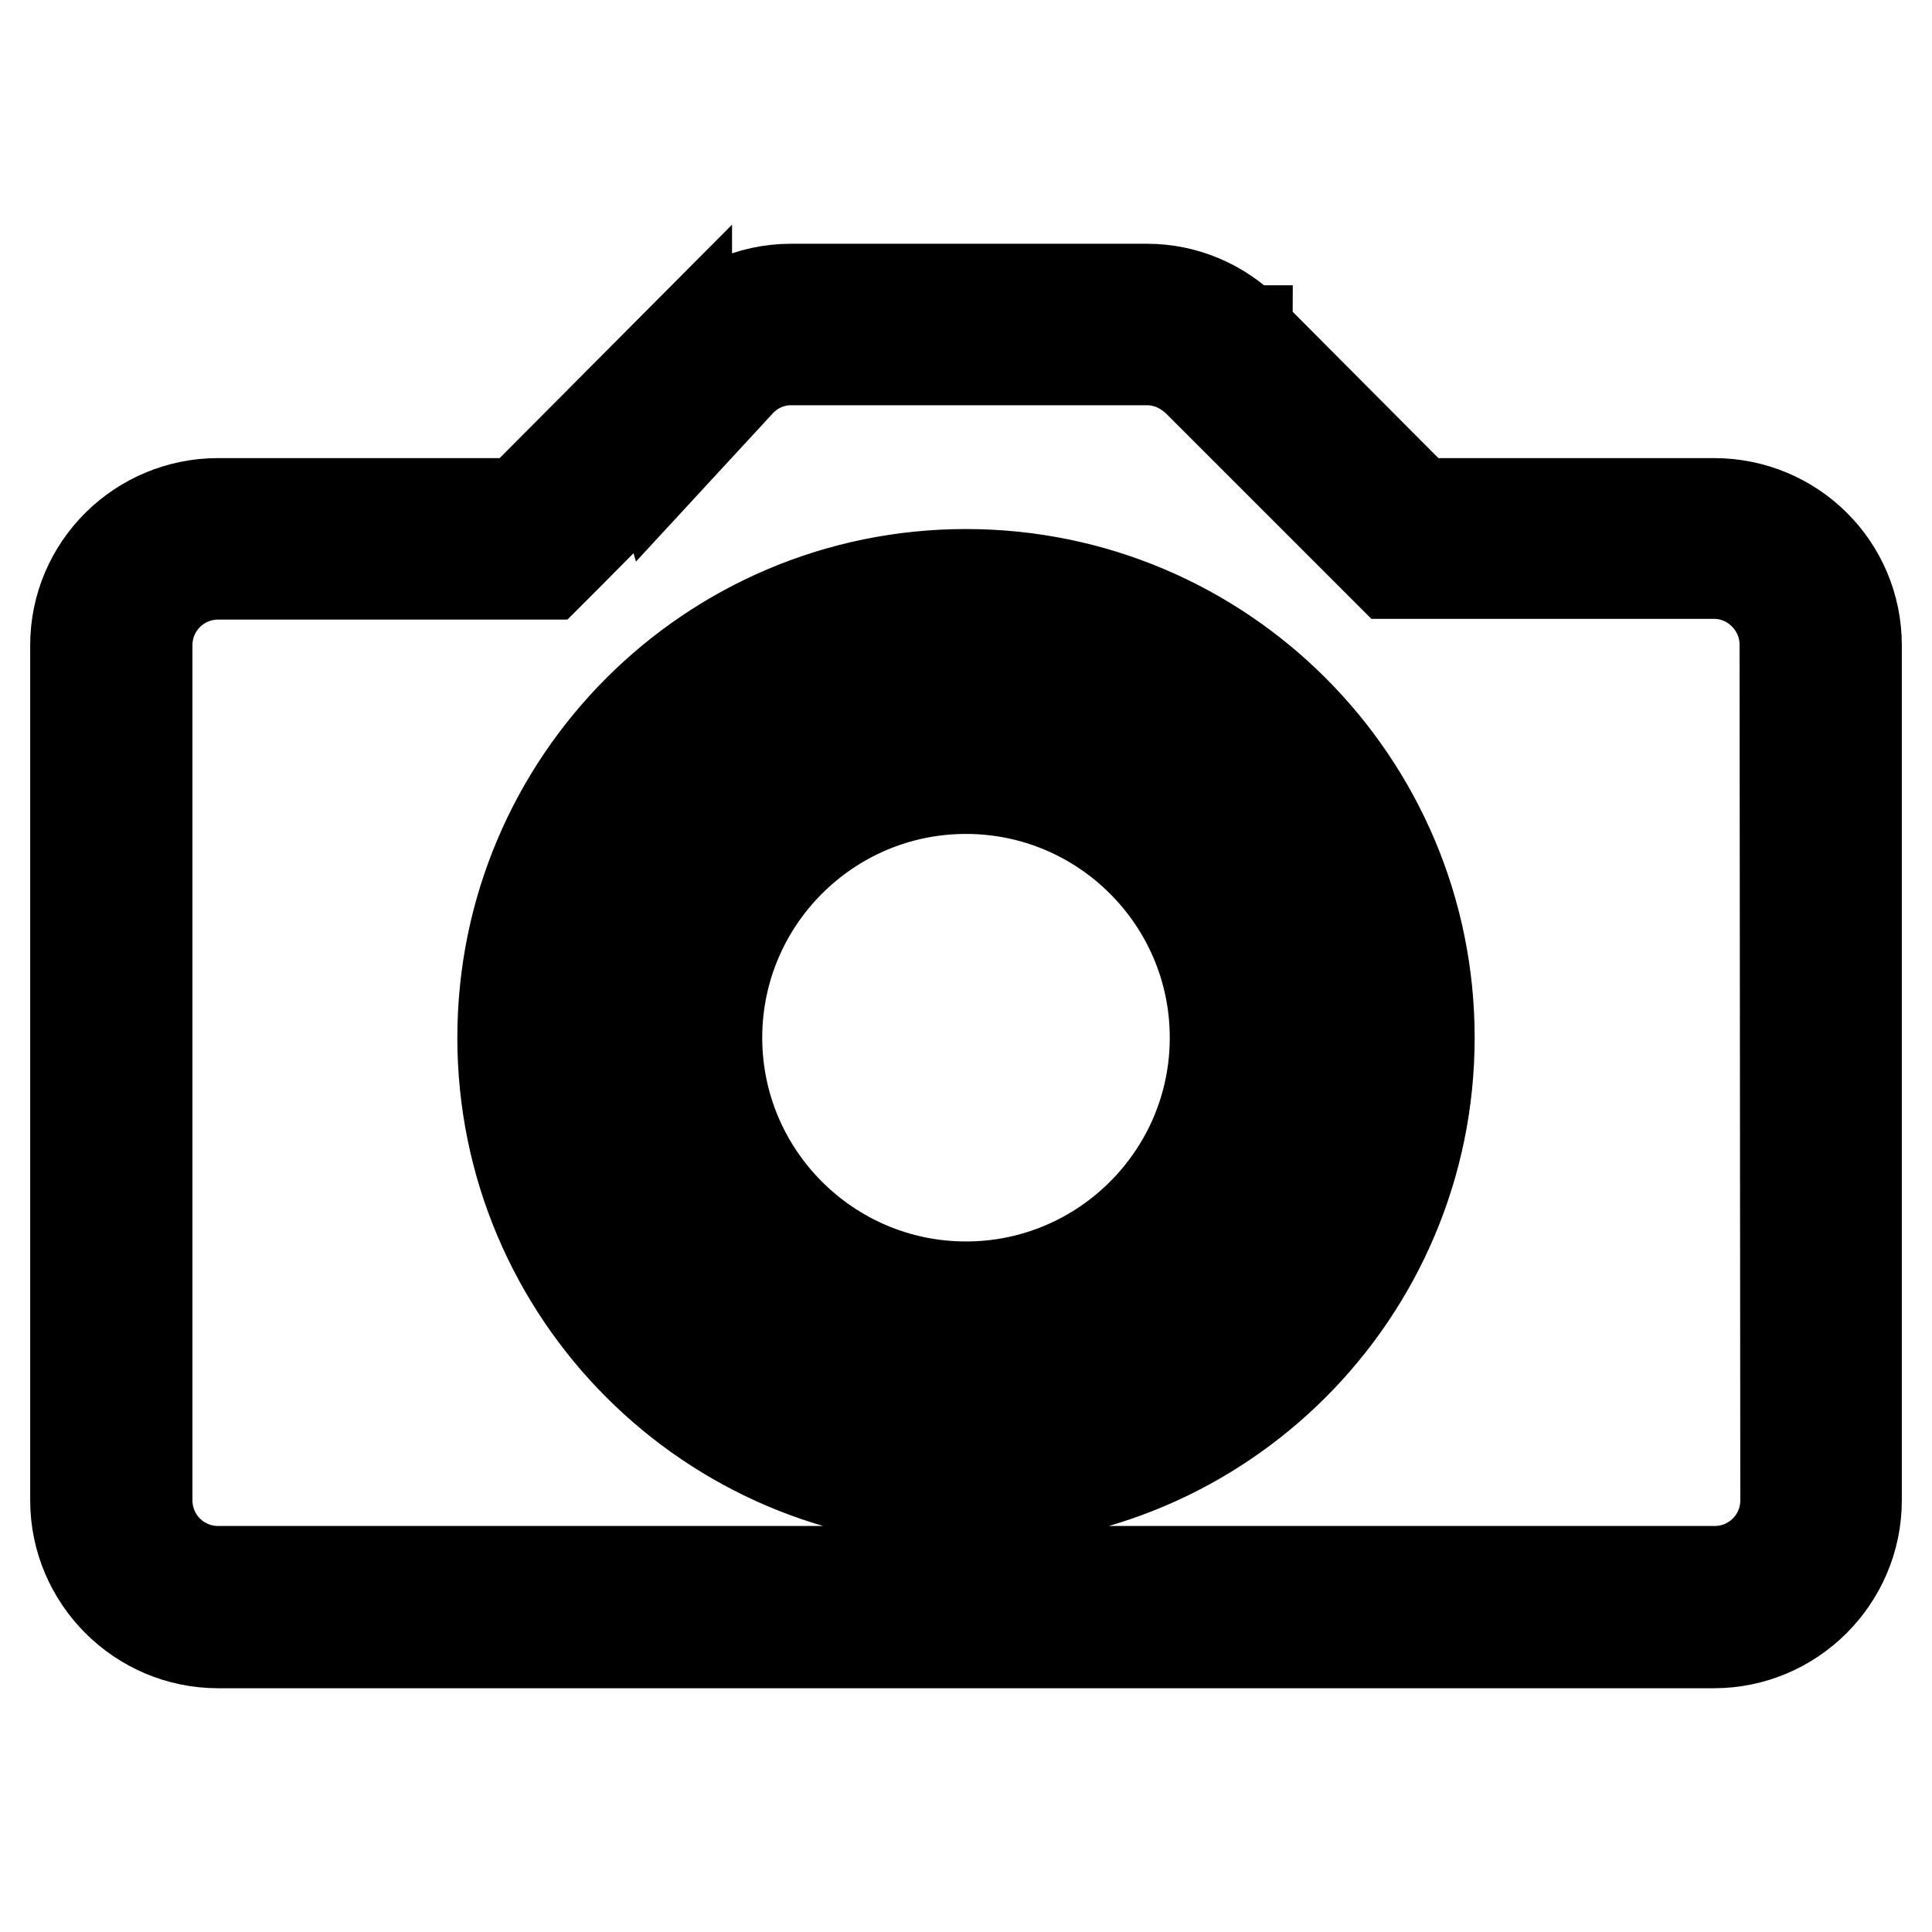
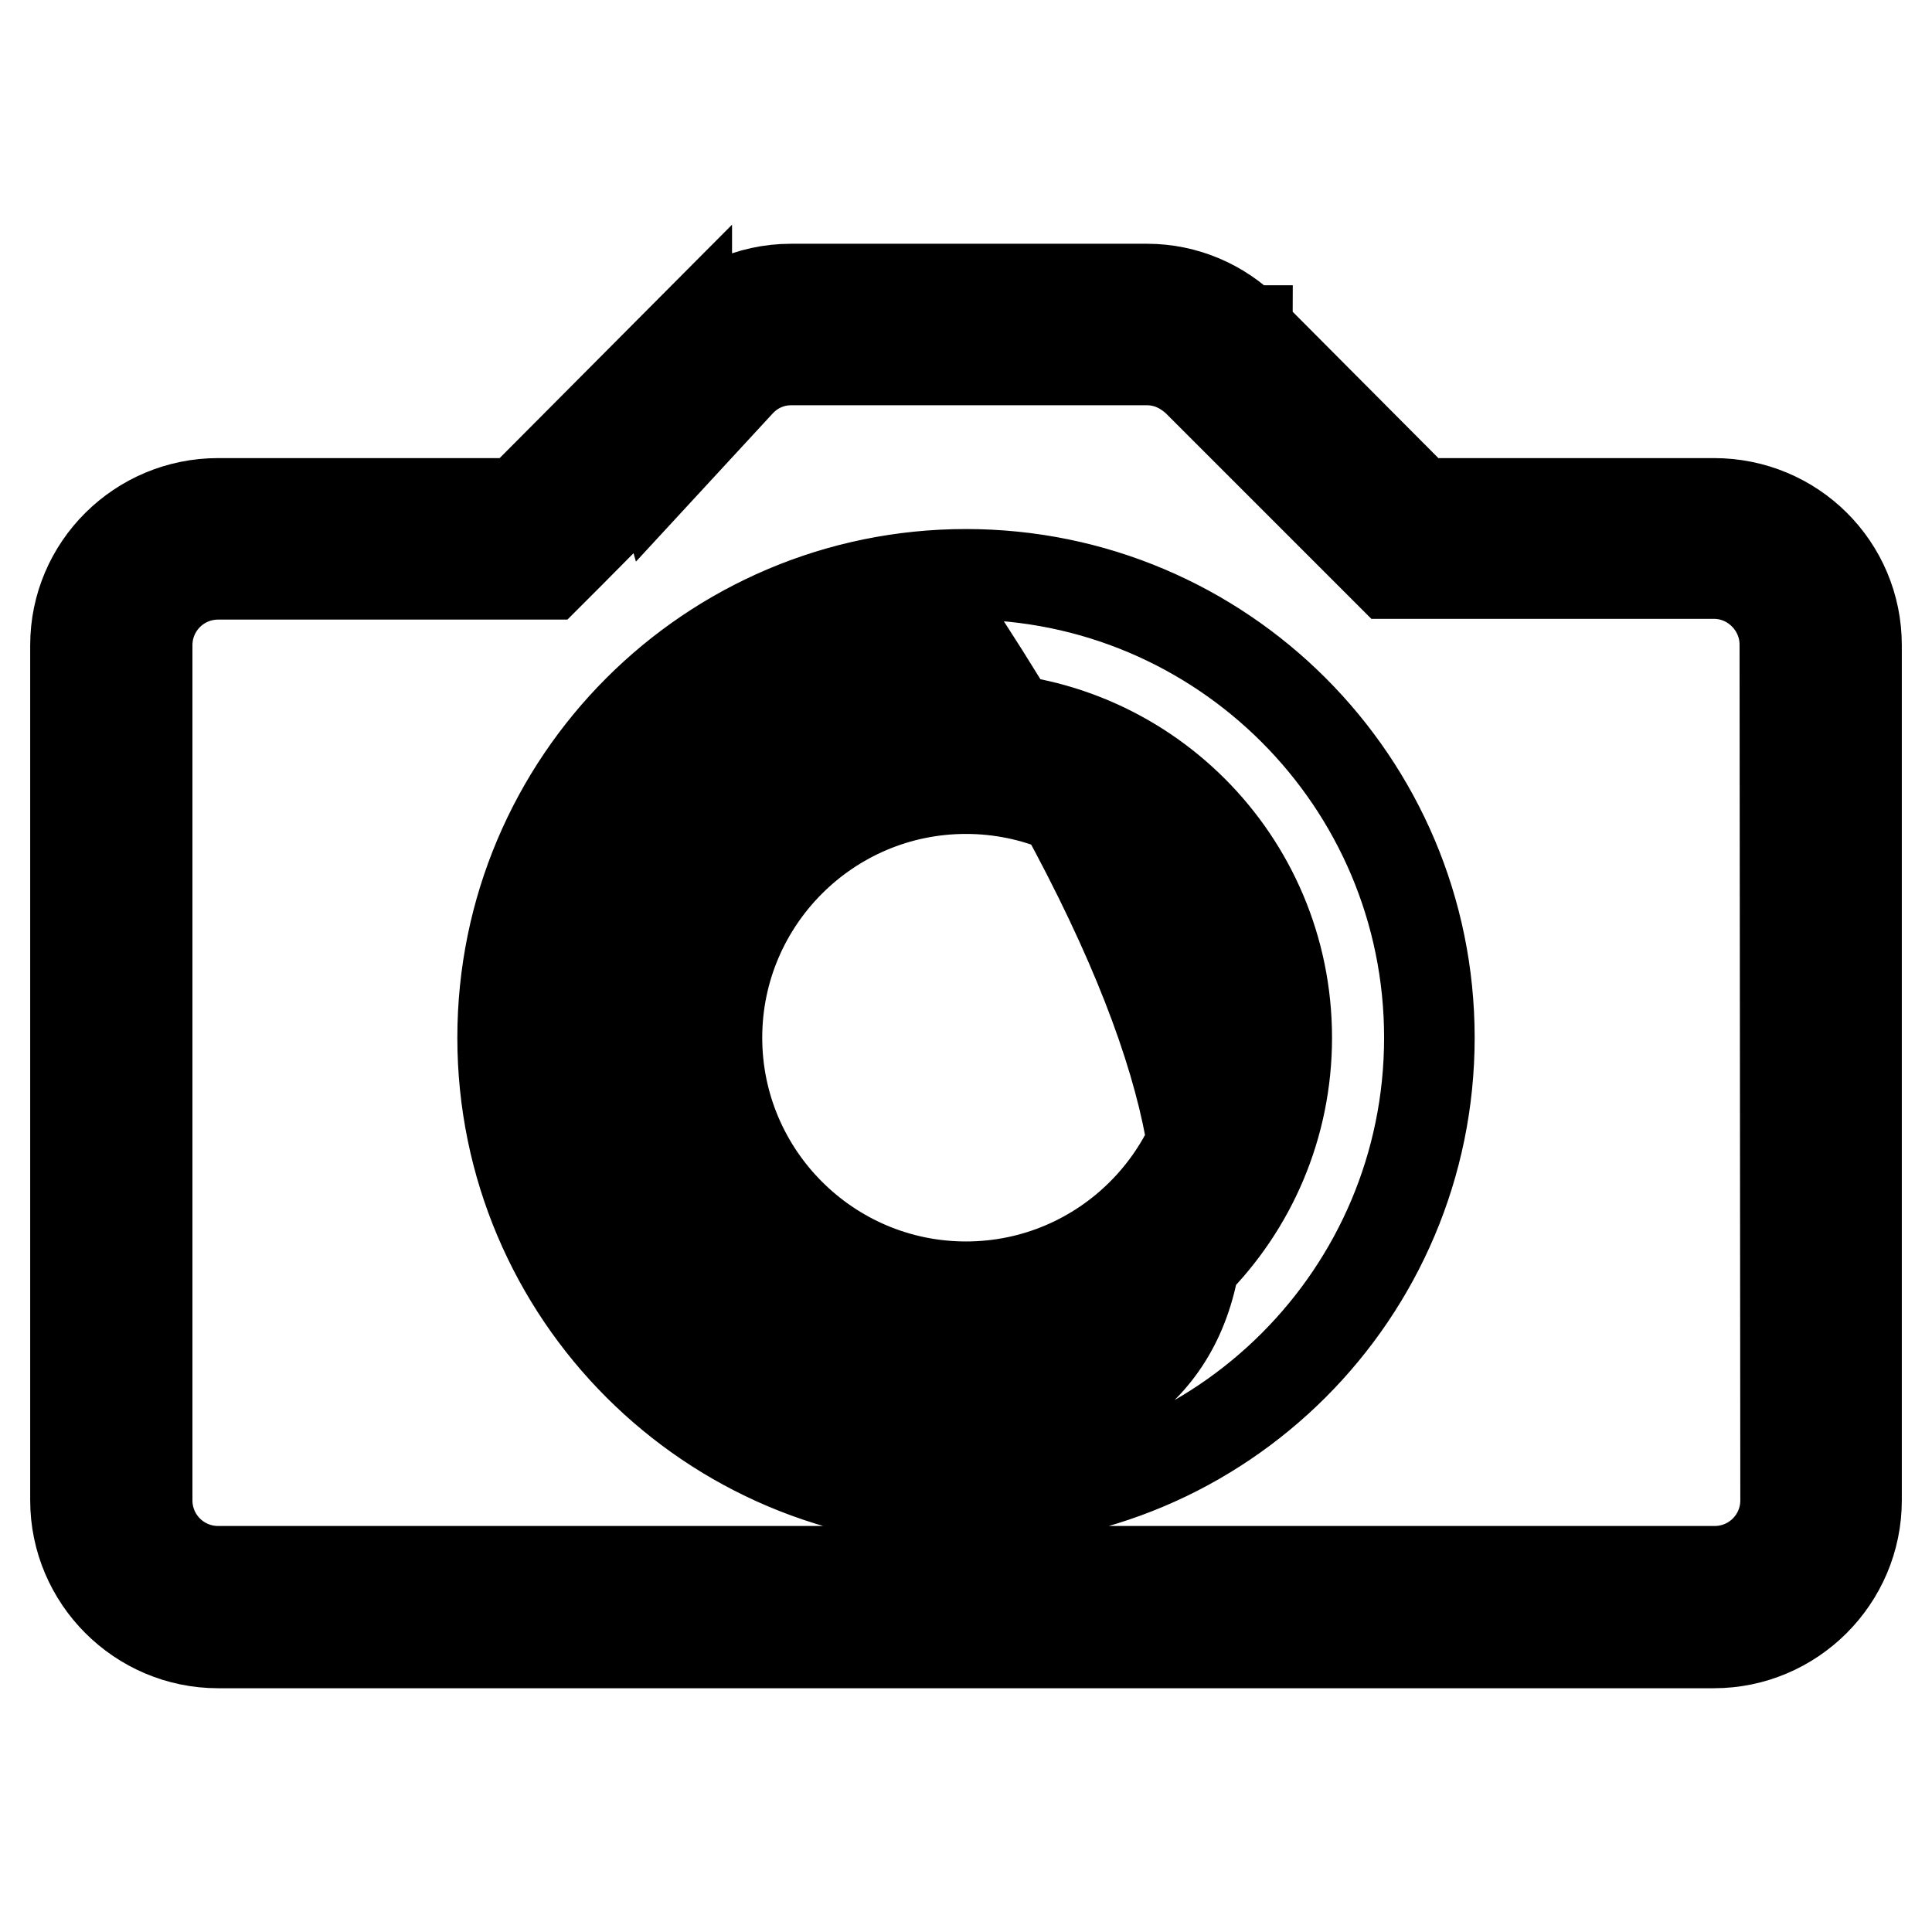
<svg xmlns="http://www.w3.org/2000/svg" version="1.1" x="0px" y="0px" viewBox="0 0 256 256" enable-background="new 0 0 256 256" xml:space="preserve">
  <g>
-     <path stroke-width="12" fill-opacity="0" stroke="#000000" d="M227.1,66.7h-39l-22.7-22.8c-0.1,0-0.1,0-0.1-0.1l-0.1,0c-3.4-3.4-8.1-5.5-13.2-5.5h-47.2 c-5.5,0-10.4,2.4-13.8,6.1l0-0.1L68.7,66.7H28.9C18.5,66.7,10,75.1,10,85.5v113.3c0,10.4,8.5,18.9,18.9,18.9h198.2 c10.4,0,18.9-8.5,18.9-18.9V85.5C246,75.1,237.6,66.7,227.1,66.7z M236.6,198.8c0,5.2-4.2,9.4-9.4,9.4H28.9c-5.2,0-9.4-4.2-9.4-9.4 V85.5c0-5.2,4.2-9.4,9.4-9.4h39.9h3.9l2.8-2.8l11.4-11.5l0.2,0.7l10.8-11.7c1.8-2,4.3-3.1,6.9-3.1H152c2.5,0,4.8,1,6.7,2.8 l22.7,22.7l2.8,2.8h3.9h39c5.2,0,9.4,4.3,9.4,9.4L236.6,198.8L236.6,198.8z M128,76.1c-33.9,0-61.4,27.5-61.4,61.4 c0,33.9,27.5,61.4,61.4,61.4c33.9,0,61.4-27.5,61.4-61.4C189.4,103.6,161.9,76.1,128,76.1z M128,189.4c-28.6,0-51.9-23.3-51.9-51.9 c0-28.6,23.3-51.9,51.9-51.9c28.6,0,51.9,23.3,51.9,51.9C179.9,166.1,156.6,189.4,128,189.4z M128,95c-23.5,0-42.5,19-42.5,42.5 c0,23.5,19,42.5,42.5,42.5s42.5-19,42.5-42.5C170.5,114,151.5,95,128,95z M128,170.5c-18.2,0-33-14.8-33-33c0-18.2,14.8-33,33-33 c18.2,0,33,14.8,33,33C161,155.7,146.2,170.5,128,170.5z" />
+     <path stroke-width="12" fill-opacity="0" stroke="#000000" d="M227.1,66.7h-39l-22.7-22.8c-0.1,0-0.1,0-0.1-0.1l-0.1,0c-3.4-3.4-8.1-5.5-13.2-5.5h-47.2 c-5.5,0-10.4,2.4-13.8,6.1l0-0.1L68.7,66.7H28.9C18.5,66.7,10,75.1,10,85.5v113.3c0,10.4,8.5,18.9,18.9,18.9h198.2 c10.4,0,18.9-8.5,18.9-18.9V85.5C246,75.1,237.6,66.7,227.1,66.7z M236.6,198.8c0,5.2-4.2,9.4-9.4,9.4H28.9c-5.2,0-9.4-4.2-9.4-9.4 V85.5c0-5.2,4.2-9.4,9.4-9.4h39.9h3.9l2.8-2.8l11.4-11.5l0.2,0.7l10.8-11.7c1.8-2,4.3-3.1,6.9-3.1H152c2.5,0,4.8,1,6.7,2.8 l22.7,22.7l2.8,2.8h3.9h39c5.2,0,9.4,4.3,9.4,9.4L236.6,198.8L236.6,198.8z M128,76.1c-33.9,0-61.4,27.5-61.4,61.4 c0,33.9,27.5,61.4,61.4,61.4c33.9,0,61.4-27.5,61.4-61.4C189.4,103.6,161.9,76.1,128,76.1z M128,189.4c-28.6,0-51.9-23.3-51.9-51.9 c0-28.6,23.3-51.9,51.9-51.9C179.9,166.1,156.6,189.4,128,189.4z M128,95c-23.5,0-42.5,19-42.5,42.5 c0,23.5,19,42.5,42.5,42.5s42.5-19,42.5-42.5C170.5,114,151.5,95,128,95z M128,170.5c-18.2,0-33-14.8-33-33c0-18.2,14.8-33,33-33 c18.2,0,33,14.8,33,33C161,155.7,146.2,170.5,128,170.5z" />
  </g>
</svg>